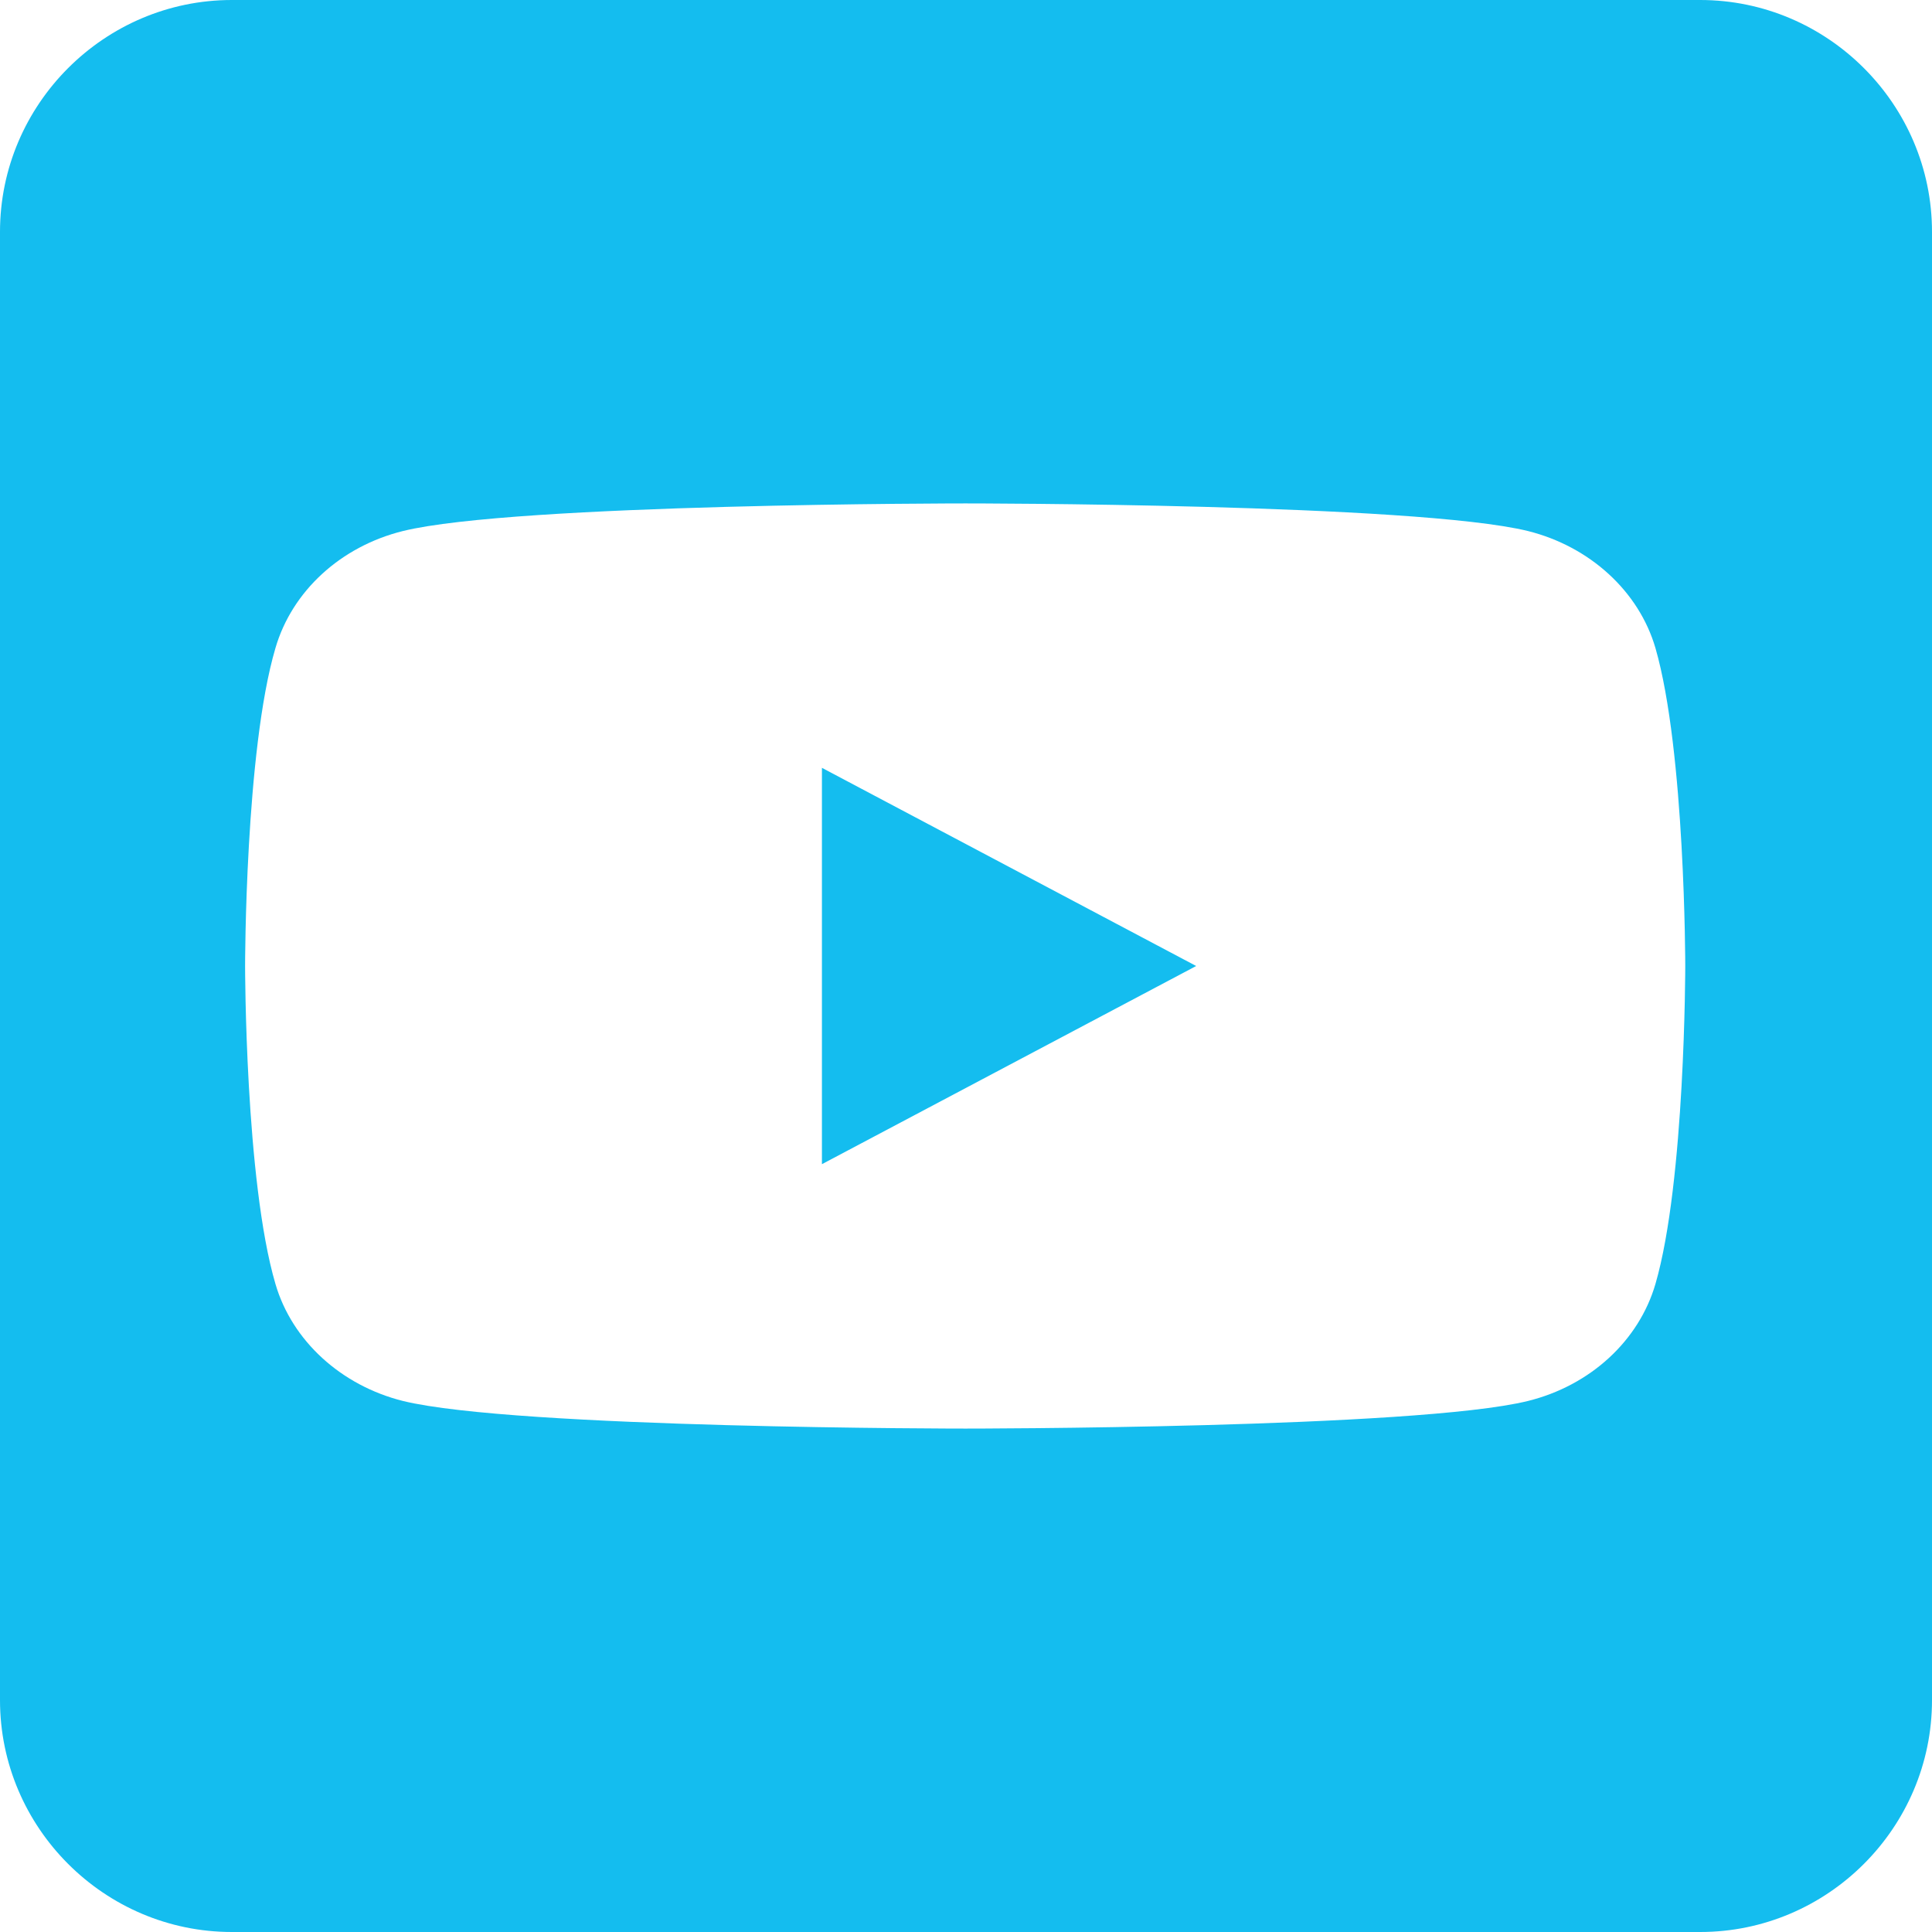
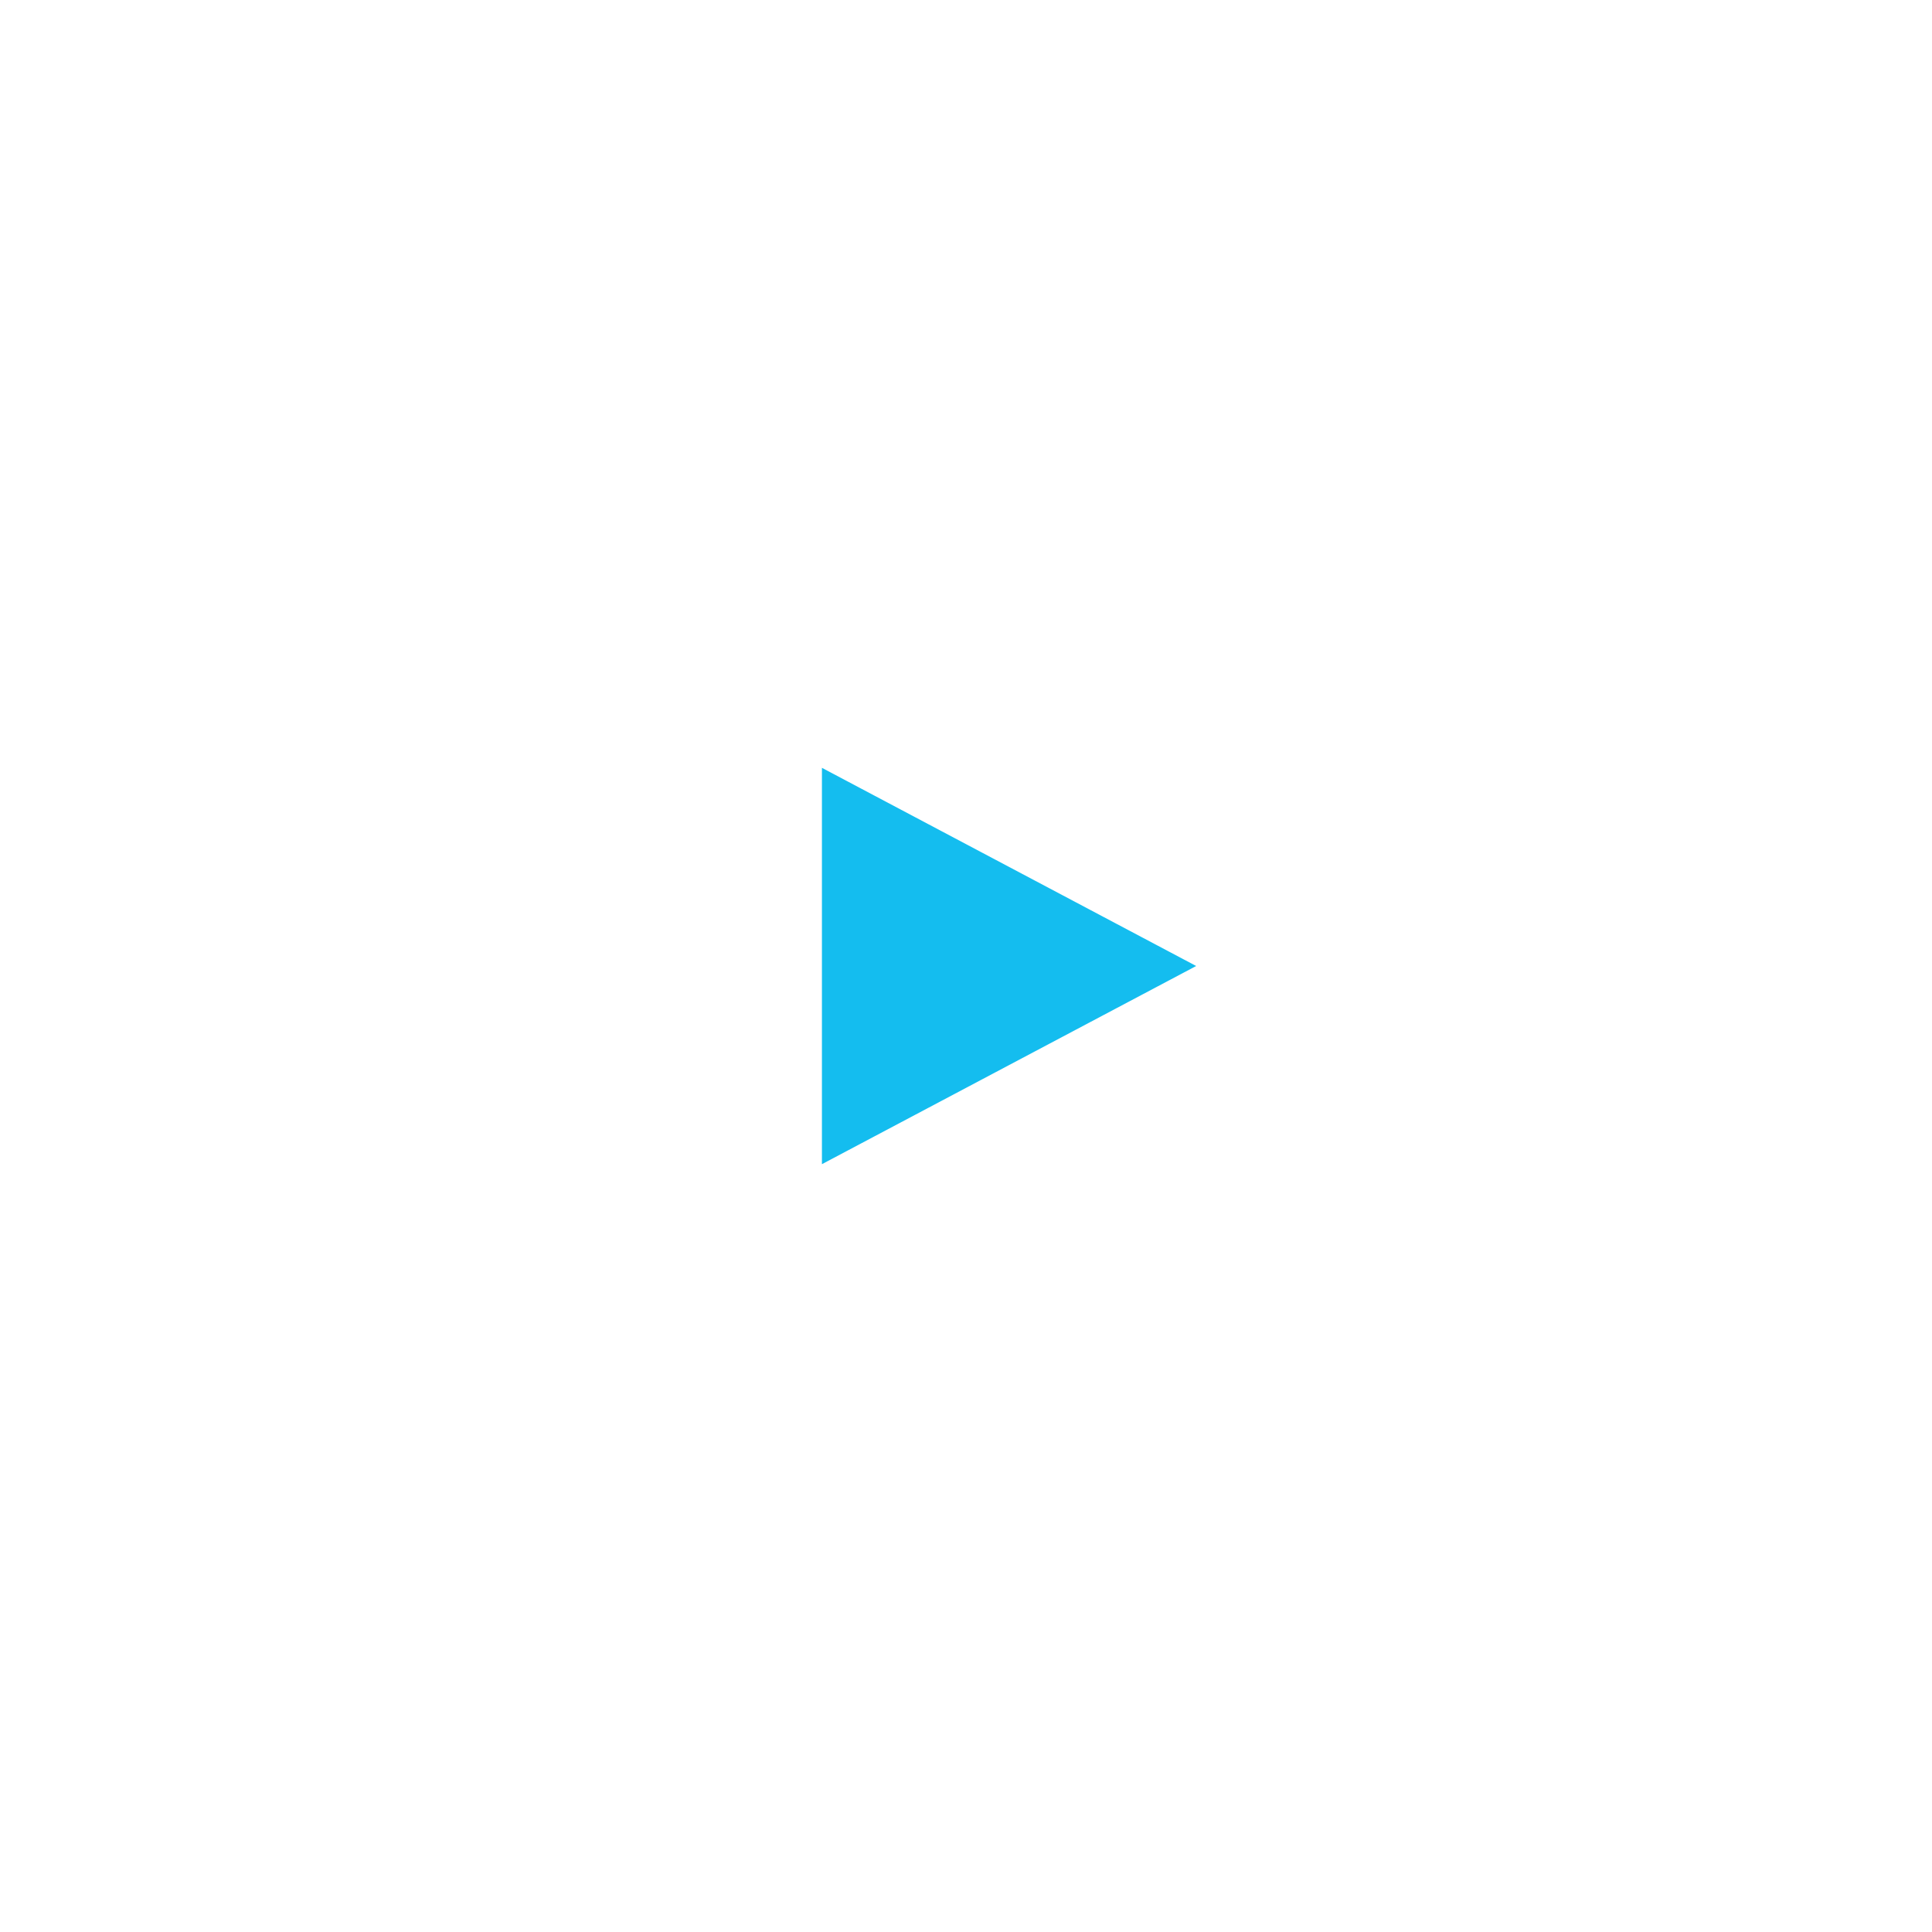
<svg xmlns="http://www.w3.org/2000/svg" id="Layer_1" data-name="Layer 1" viewBox="0 0 35 35">
  <defs>
    <style> .cls-1 { fill: #14bdef; } </style>
  </defs>
  <polygon class="cls-1" points="14.89 21.09 21.67 17.5 14.89 13.91 14.89 21.09" />
-   <path class="cls-1" d="M30.8,0H4.2C1.89,0,0,1.89,0,4.2v26.6c0,2.31,1.89,4.2,4.2,4.2h26.6c2.31,0,4.2-1.89,4.2-4.2V4.2c0-2.31-1.89-4.2-4.2-4.2ZM29.99,23.26c-.3,1.03-1.18,1.84-2.31,2.12-2.03.5-10.19.5-10.19.5,0,0-8.15,0-10.19-.5-1.12-.28-2.01-1.09-2.31-2.12-.55-1.87-.55-5.76-.55-5.76,0,0,0-3.9.55-5.76.3-1.03,1.18-1.84,2.31-2.12,2.03-.5,10.19-.5,10.19-.5,0,0,8.15,0,10.19.5,1.12.28,2.01,1.09,2.31,2.12.54,1.87.54,5.76.54,5.76,0,0,0,3.9-.54,5.76Z" />
</svg>